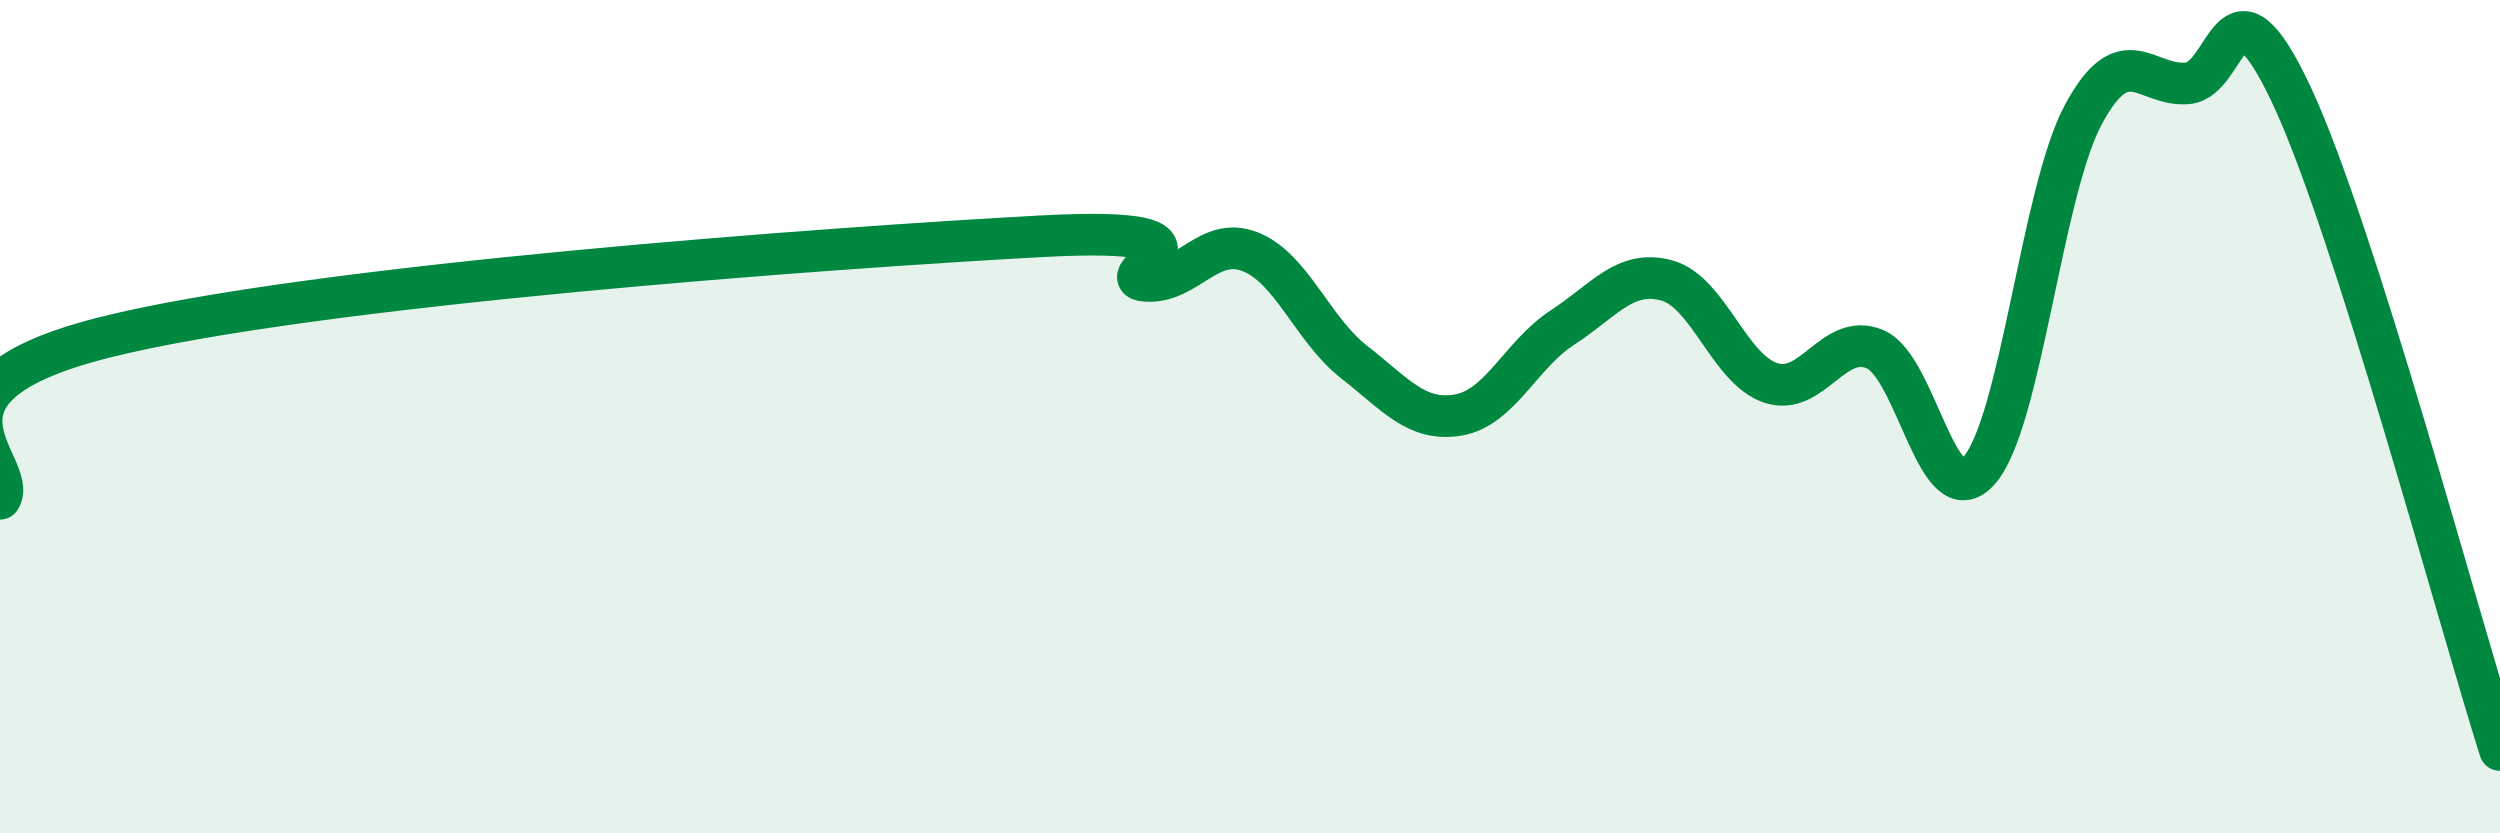
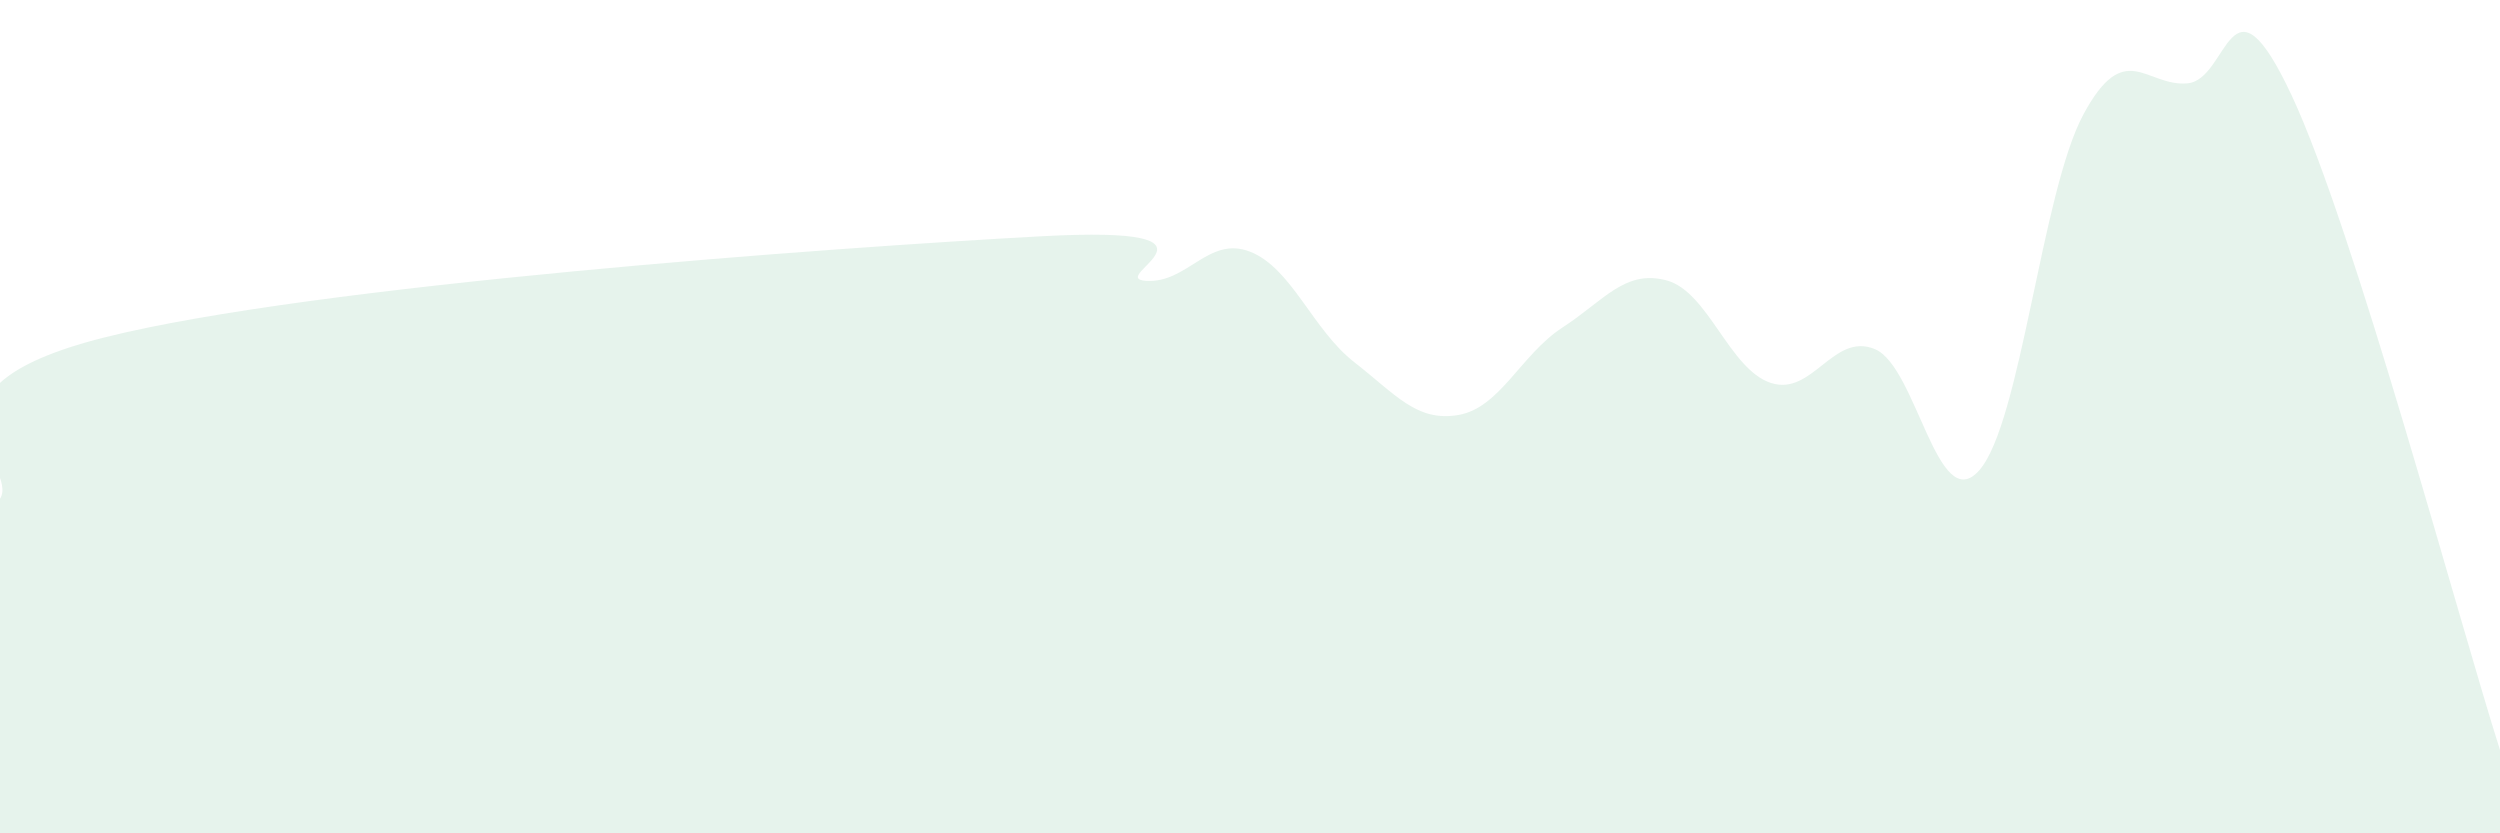
<svg xmlns="http://www.w3.org/2000/svg" width="60" height="20" viewBox="0 0 60 20">
  <path d="M 0,11.97 C 0.5,11.2 -2.5,9.36 2.5,8.1 C 7.5,6.84 20,5.94 25,5.67 C 30,5.4 26.5,6.67 27.5,6.74 C 28.5,6.81 29,5.65 30,6.04 C 31,6.43 31.5,7.91 32.5,8.69 C 33.5,9.47 34,10.13 35,9.96 C 36,9.79 36.5,8.51 37.5,7.86 C 38.5,7.21 39,6.46 40,6.73 C 41,7 41.5,8.86 42.5,9.19 C 43.5,9.52 44,7.96 45,8.38 C 46,8.8 46.5,12.42 47.5,11.29 C 48.5,10.16 49,4.61 50,2.75 C 51,0.89 51.5,2.09 52.5,2 C 53.5,1.91 53.5,-0.91 55,2.29 C 56.5,5.49 59,14.86 60,18L60 20L0 20Z" fill="#008740" opacity="0.1" stroke-linecap="round" stroke-linejoin="round" />
-   <path d="M 0,11.97 C 0.5,11.2 -2.5,9.36 2.5,8.1 C 7.5,6.84 20,5.94 25,5.67 C 30,5.4 26.5,6.67 27.5,6.74 C 28.5,6.81 29,5.65 30,6.04 C 31,6.43 31.5,7.91 32.5,8.69 C 33.5,9.47 34,10.13 35,9.96 C 36,9.79 36.5,8.51 37.5,7.86 C 38.5,7.21 39,6.46 40,6.73 C 41,7 41.5,8.86 42.5,9.19 C 43.5,9.52 44,7.96 45,8.38 C 46,8.8 46.5,12.42 47.5,11.29 C 48.5,10.16 49,4.61 50,2.75 C 51,0.89 51.5,2.09 52.5,2 C 53.5,1.91 53.5,-0.91 55,2.29 C 56.5,5.49 59,14.86 60,18" stroke="#008740" stroke-width="1" fill="none" stroke-linecap="round" stroke-linejoin="round" />
</svg>